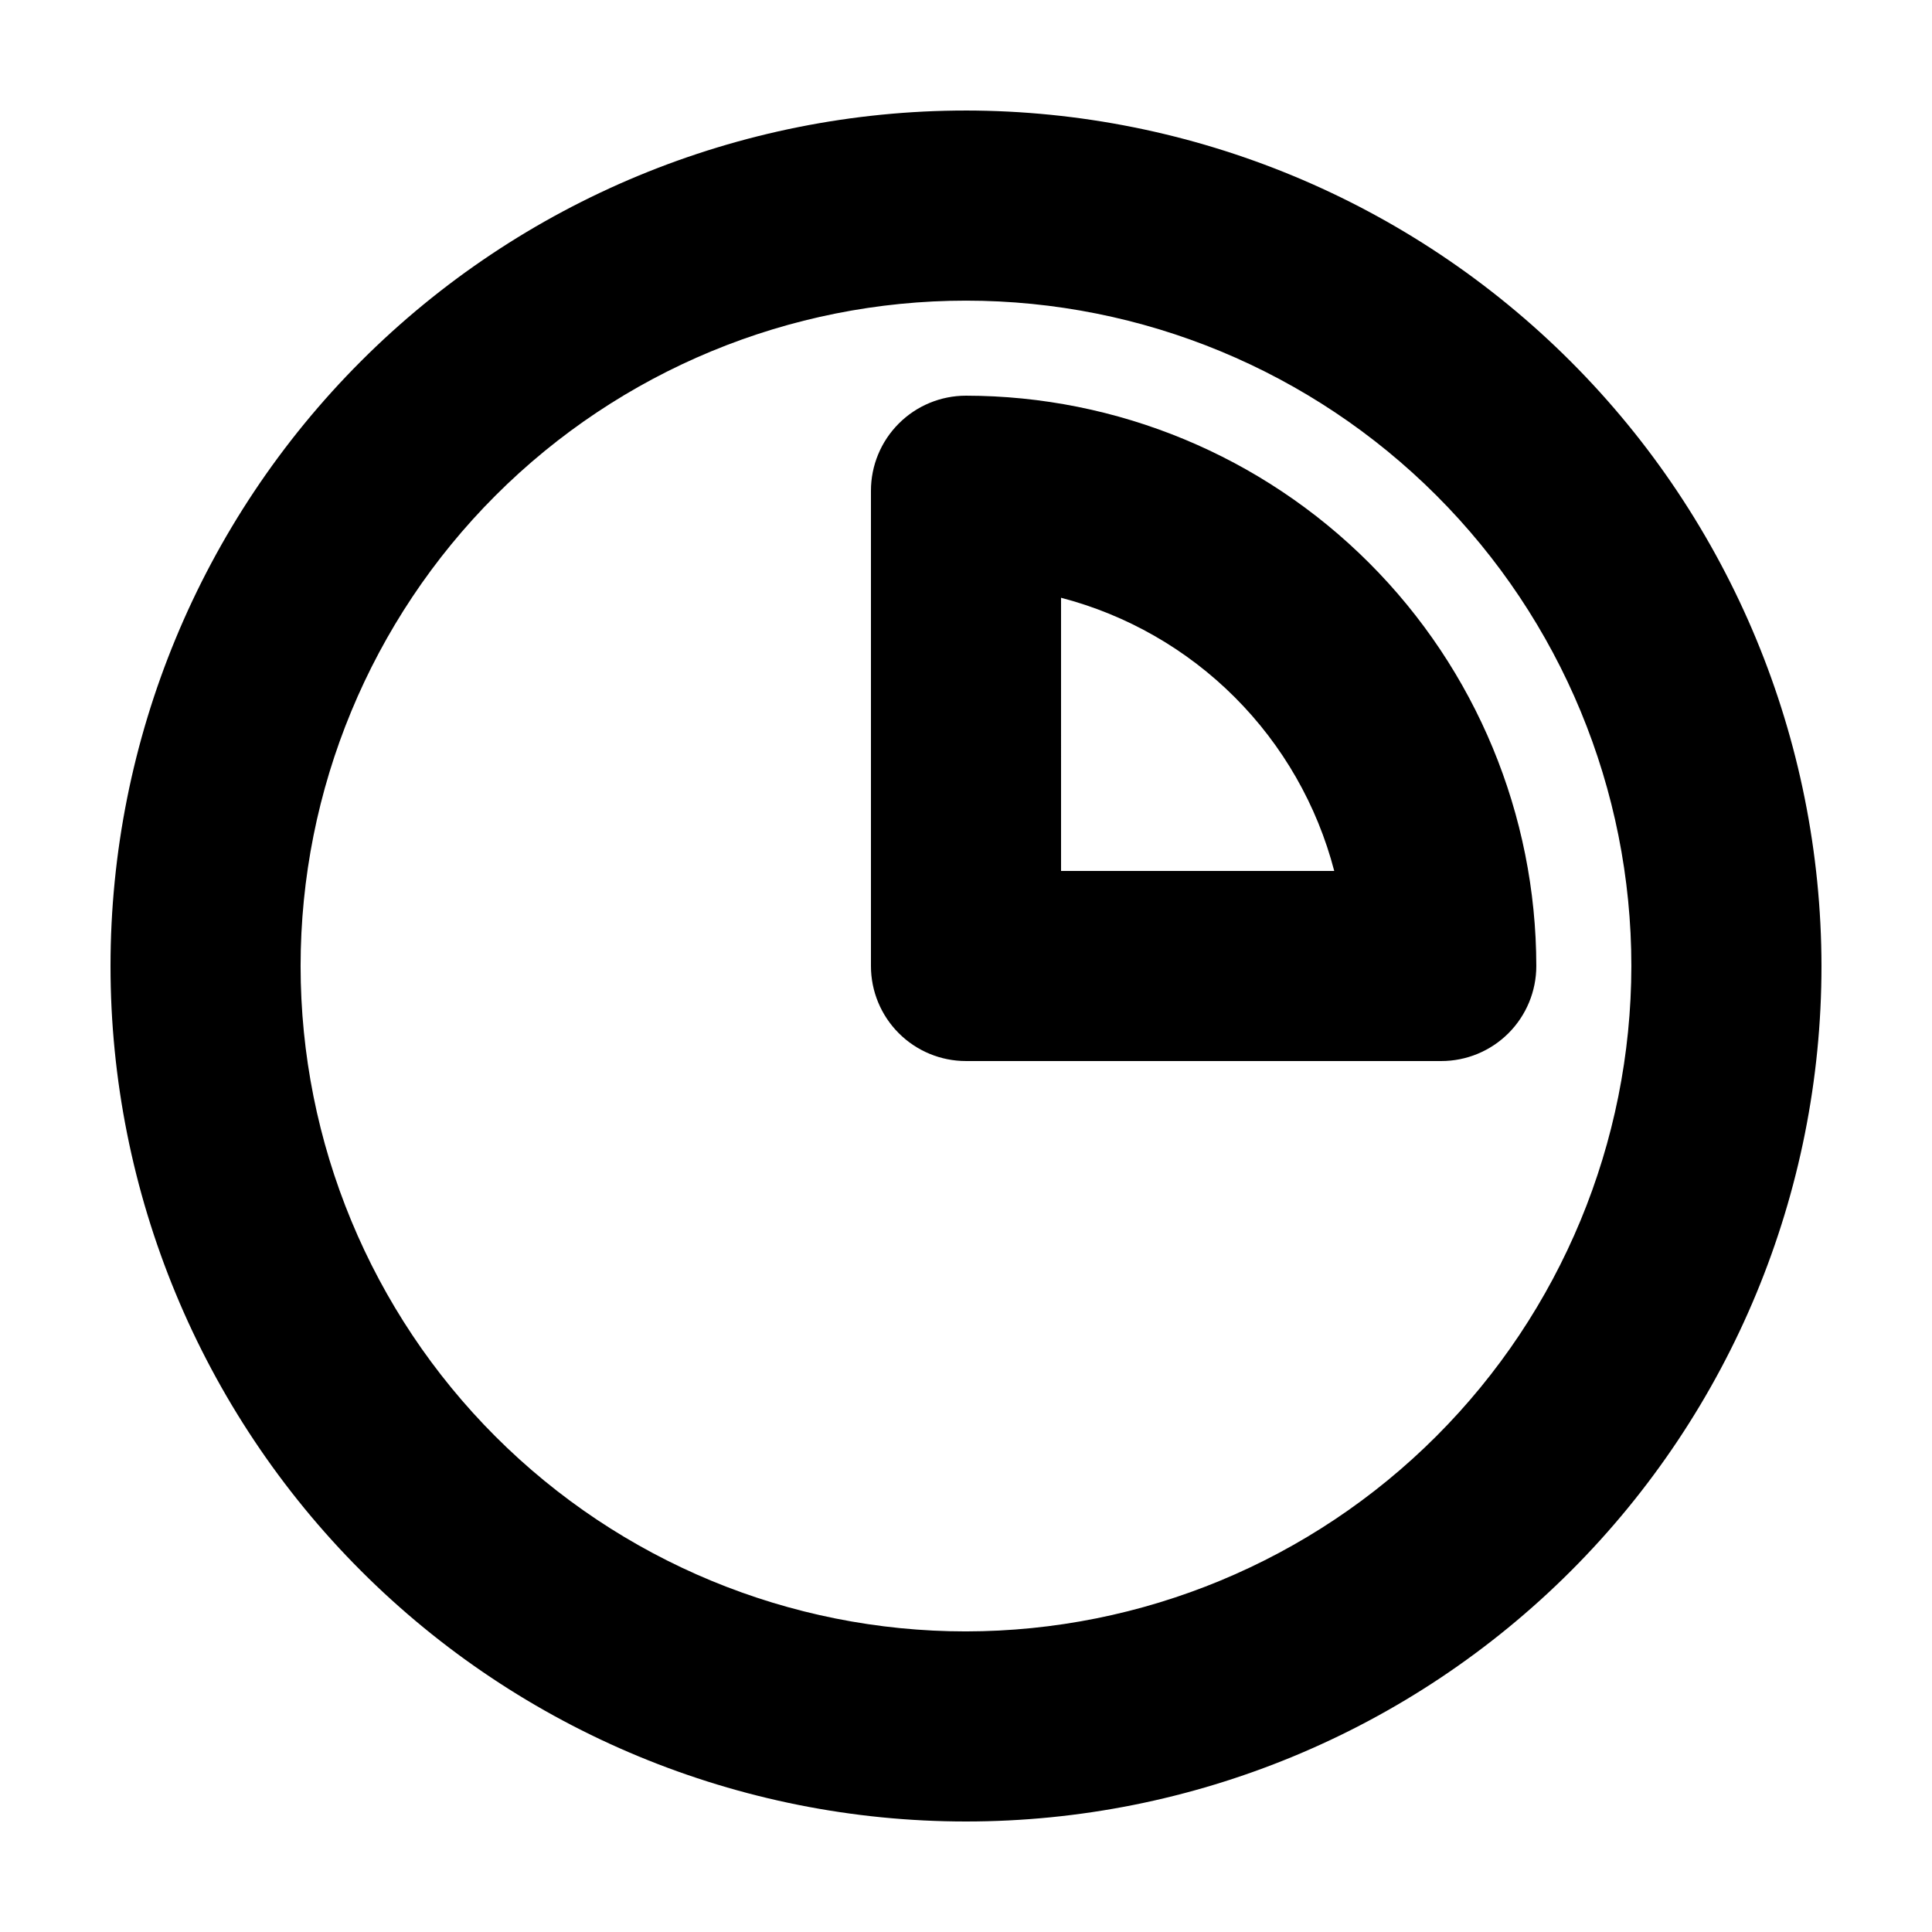
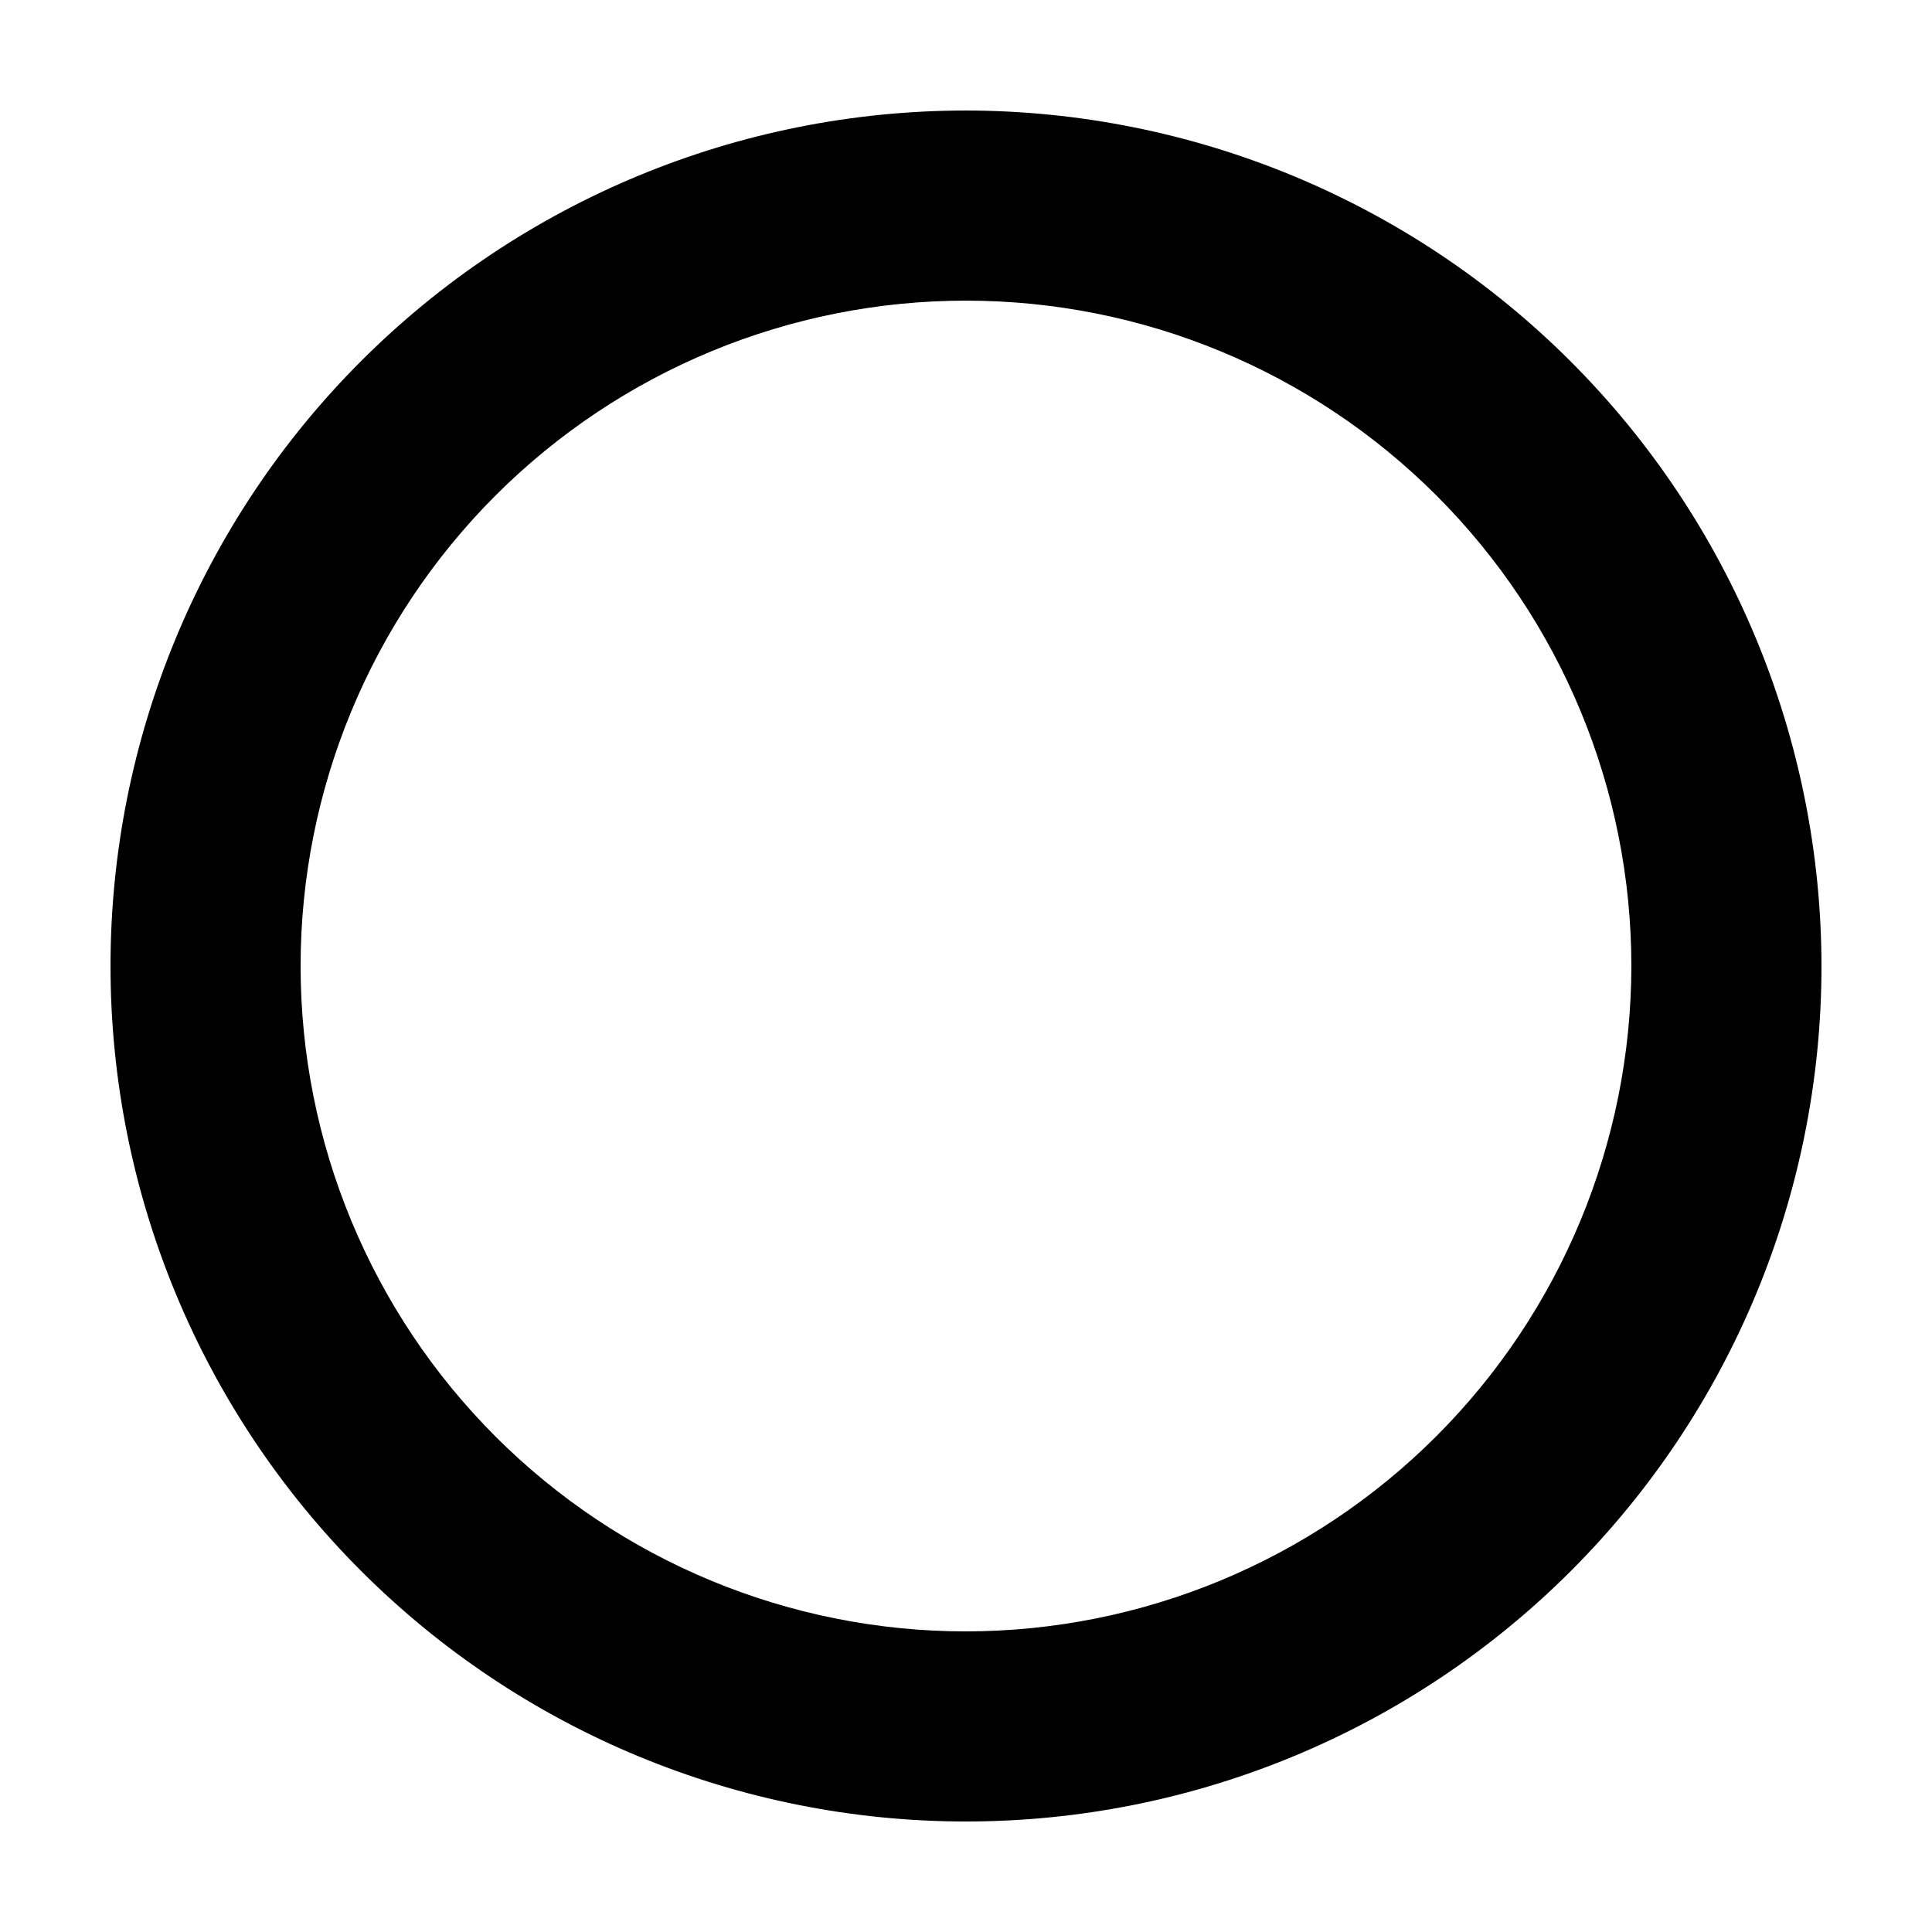
<svg xmlns="http://www.w3.org/2000/svg" fill="#000000" width="800px" height="800px" version="1.1" viewBox="144 144 512 512">
  <g>
-     <path d="m400 173.29c-60.129 0-117.8 23.887-160.31 66.402s-66.402 100.18-66.402 160.31c0 60.125 23.887 117.79 66.402 160.31 42.516 42.52 100.18 66.402 160.31 66.402 60.125 0 117.79-23.883 160.31-66.402 42.52-42.516 66.402-100.18 66.402-160.31-0.07-60.105-23.98-117.73-66.48-160.23-42.504-42.504-100.12-66.41-160.23-66.484zm0 403.05c-46.77 0-91.617-18.578-124.69-51.648-33.07-33.066-51.648-77.918-51.648-124.68 0-46.77 18.578-91.617 51.648-124.69s77.918-51.648 124.69-51.648c46.766 0 91.617 18.578 124.68 51.648 33.07 33.07 51.648 77.918 51.648 124.69-0.055 46.75-18.648 91.57-51.707 124.62-33.055 33.059-77.875 51.652-124.62 51.707z" />
-     <path d="m400 248.86c-6.684 0-13.09 2.652-17.812 7.379-4.727 4.723-7.379 11.129-7.379 17.812v125.95c0 6.68 2.652 13.086 7.379 17.812 4.723 4.723 11.129 7.375 17.812 7.375h125.95-0.004c6.684 0 13.09-2.652 17.812-7.375 4.727-4.727 7.379-11.133 7.379-17.812-0.039-40.074-15.977-78.496-44.312-106.83-28.336-28.336-66.758-44.273-106.83-44.312zm25.191 125.95-0.004-72.398c17.418 4.539 33.309 13.637 46.035 26.363 12.727 12.727 21.828 28.617 26.363 46.035z" />
+     <path d="m400 173.29c-60.129 0-117.8 23.887-160.31 66.402s-66.402 100.18-66.402 160.31c0 60.125 23.887 117.79 66.402 160.31 42.516 42.52 100.18 66.402 160.31 66.402 60.125 0 117.79-23.883 160.31-66.402 42.52-42.516 66.402-100.18 66.402-160.31-0.07-60.105-23.98-117.73-66.48-160.23-42.504-42.504-100.12-66.41-160.23-66.484zm0 403.05c-46.77 0-91.617-18.578-124.69-51.648-33.07-33.066-51.648-77.918-51.648-124.68 0-46.77 18.578-91.617 51.648-124.69s77.918-51.648 124.69-51.648c46.766 0 91.617 18.578 124.68 51.648 33.07 33.07 51.648 77.918 51.648 124.69-0.055 46.75-18.648 91.57-51.707 124.62-33.055 33.059-77.875 51.652-124.62 51.707" />
  </g>
</svg>